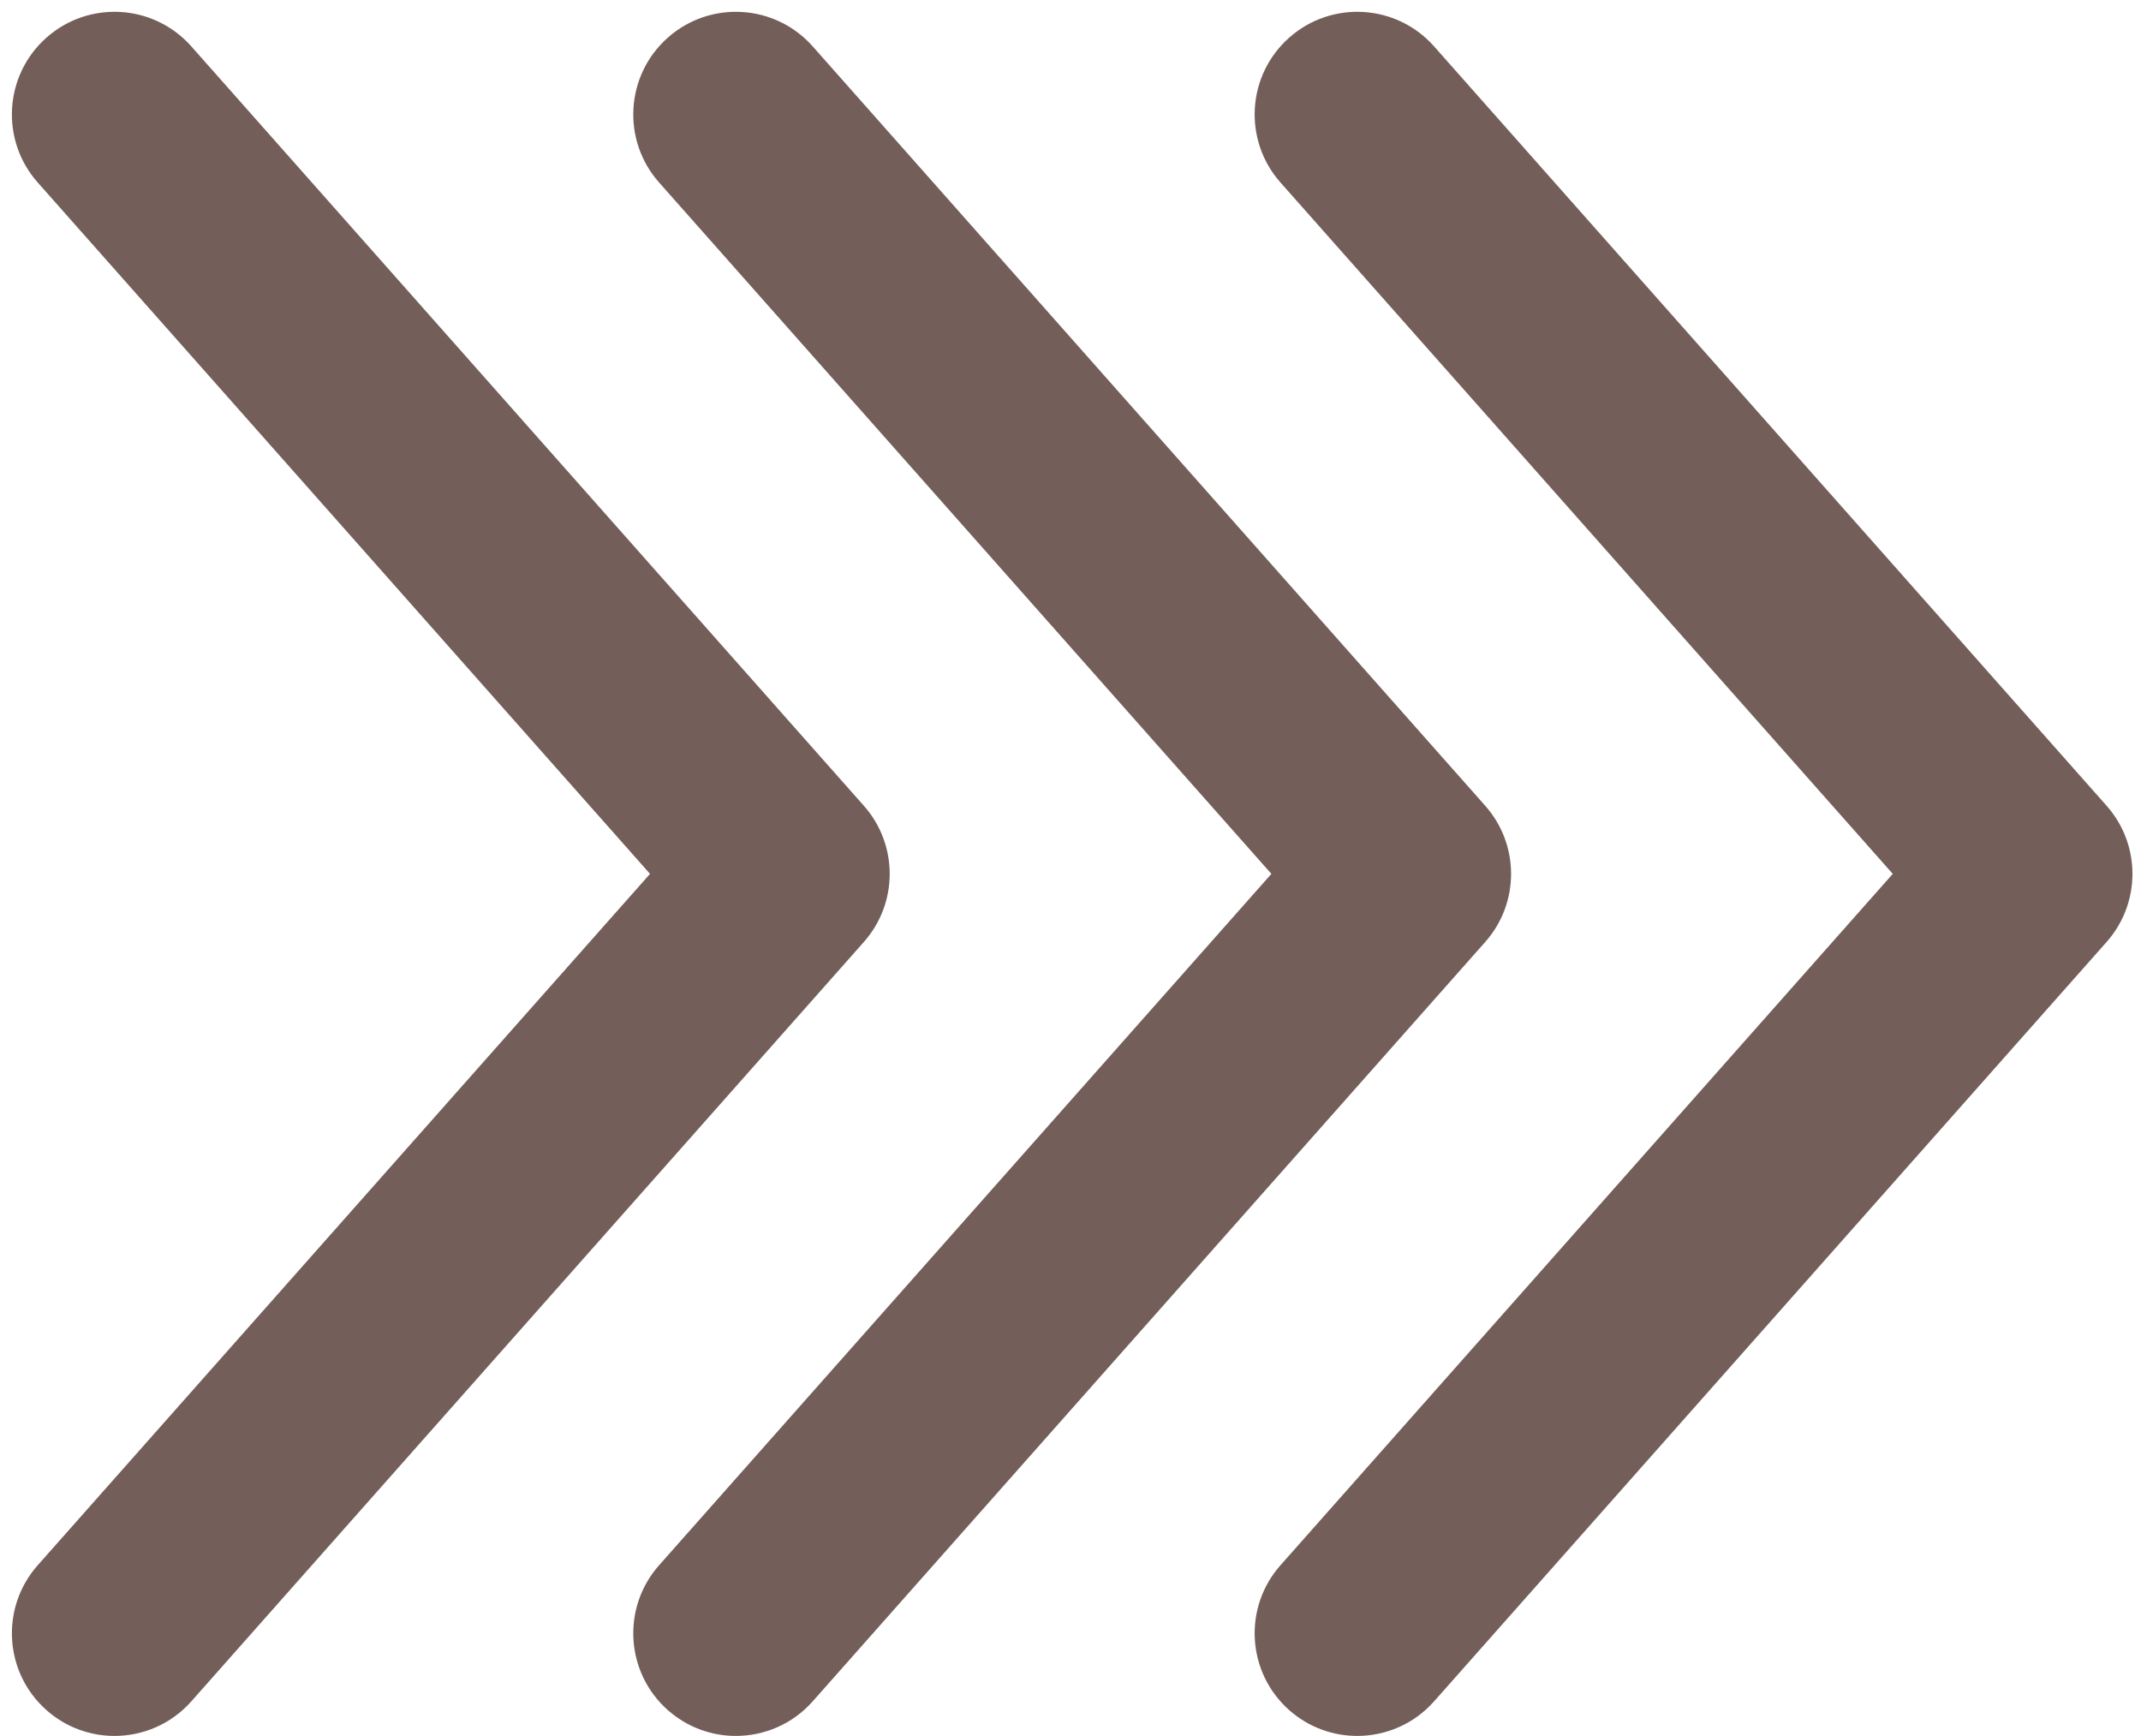
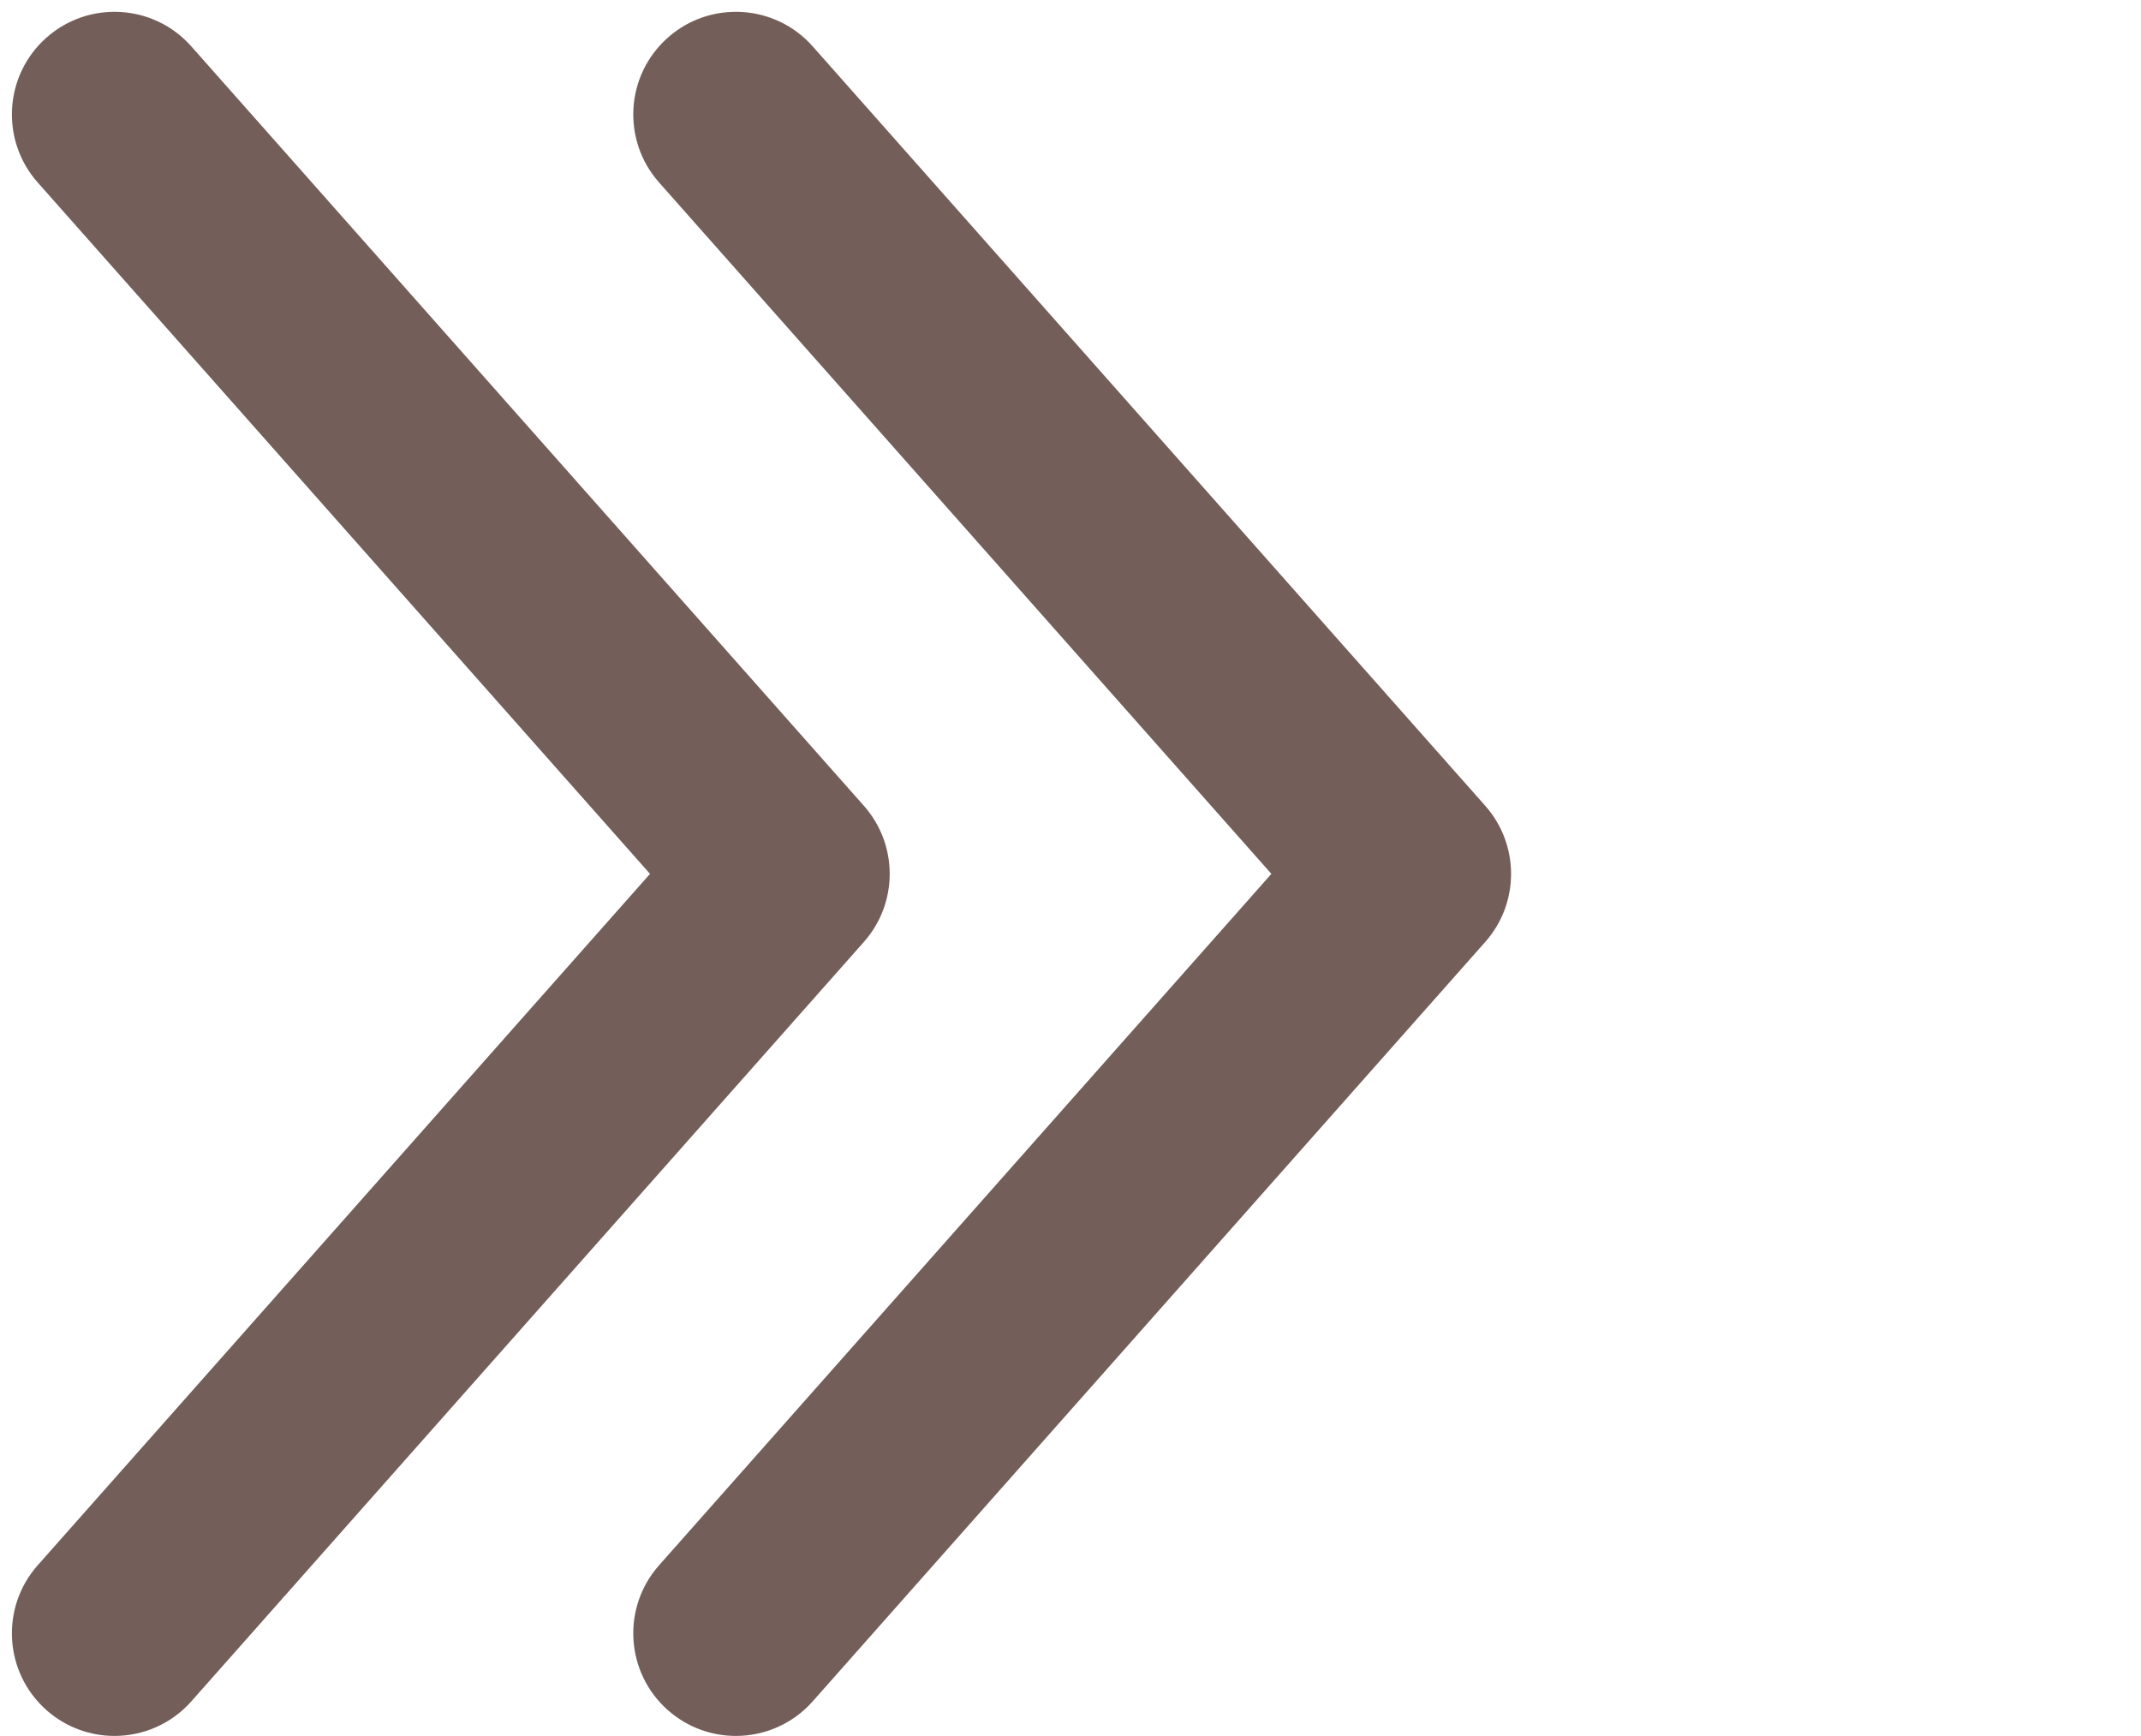
<svg xmlns="http://www.w3.org/2000/svg" fill="#000000" height="671.2" preserveAspectRatio="xMidYMid meet" version="1" viewBox="85.4 162.1 827.9 671.2" width="827.9" zoomAndPan="magnify">
  <g fill="#735e59" id="change1_1">
    <path d="M 419.465 473.691 L 159.387 180.039 C 144.855 163.633 119.781 162.113 103.375 176.645 C 86.969 191.172 85.449 216.25 99.98 232.656 L 336.754 500 L 99.98 767.344 C 85.449 783.75 86.969 808.828 103.375 823.359 C 110.926 830.047 120.316 833.332 129.668 833.332 C 140.633 833.332 151.547 828.812 159.387 819.961 L 419.465 526.309 C 432.762 511.289 432.762 488.711 419.465 473.691" />
    <path d="M 659.742 473.691 L 399.664 180.039 C 385.137 163.633 360.059 162.113 343.652 176.645 C 327.246 191.172 325.727 216.25 340.258 232.656 L 577.031 500 L 340.258 767.344 C 325.727 783.75 327.246 808.828 343.652 823.359 C 351.207 830.047 360.594 833.332 369.945 833.332 C 380.91 833.332 391.824 828.812 399.664 819.961 L 659.742 526.309 C 673.039 511.289 673.039 488.711 659.742 473.691" />
-     <path d="M 900.02 473.691 L 639.945 180.039 C 625.418 163.633 600.34 162.113 583.934 176.645 C 567.527 191.172 566.008 216.25 580.535 232.656 L 817.312 500 L 580.535 767.344 C 566.008 783.75 567.527 808.828 583.934 823.359 C 591.484 830.047 600.875 833.332 610.227 833.332 C 621.191 833.332 632.105 828.812 639.945 819.961 L 900.02 526.309 C 913.32 511.289 913.32 488.711 900.02 473.691" />
  </g>
</svg>